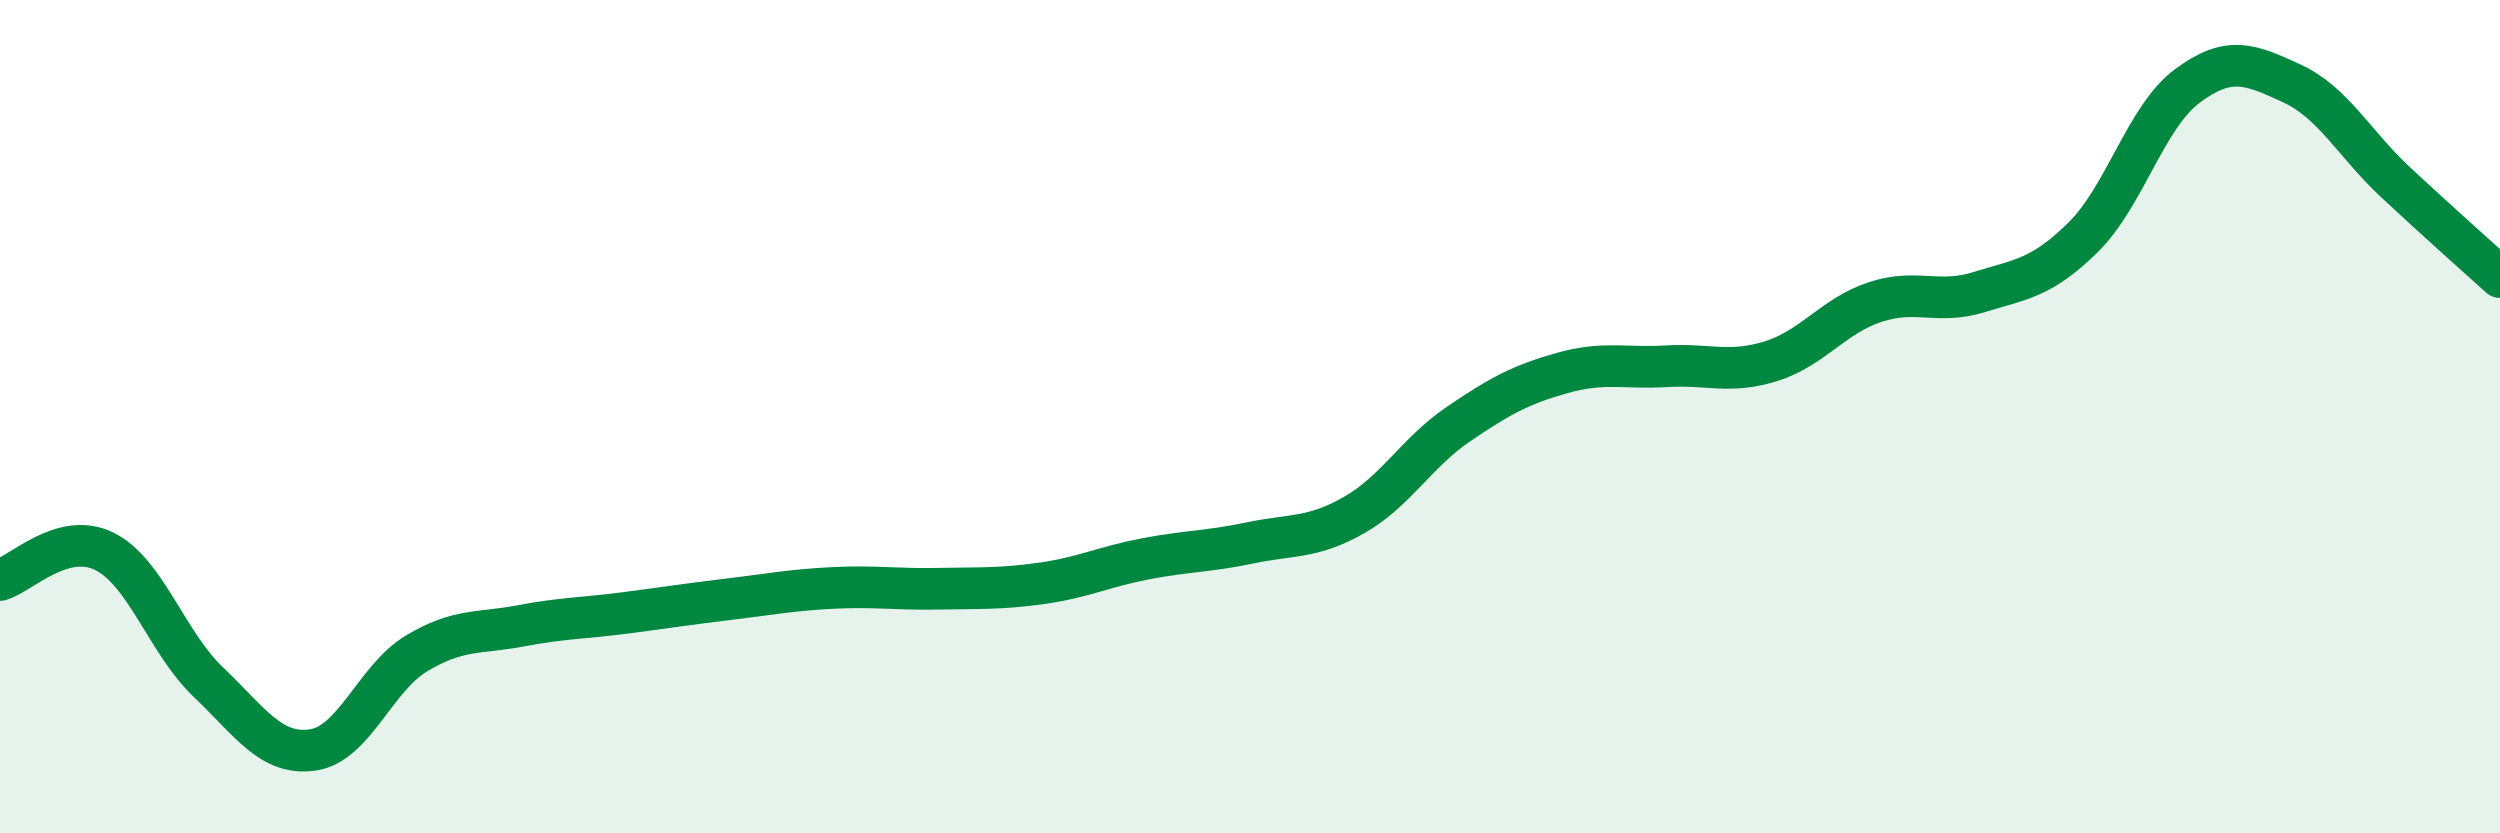
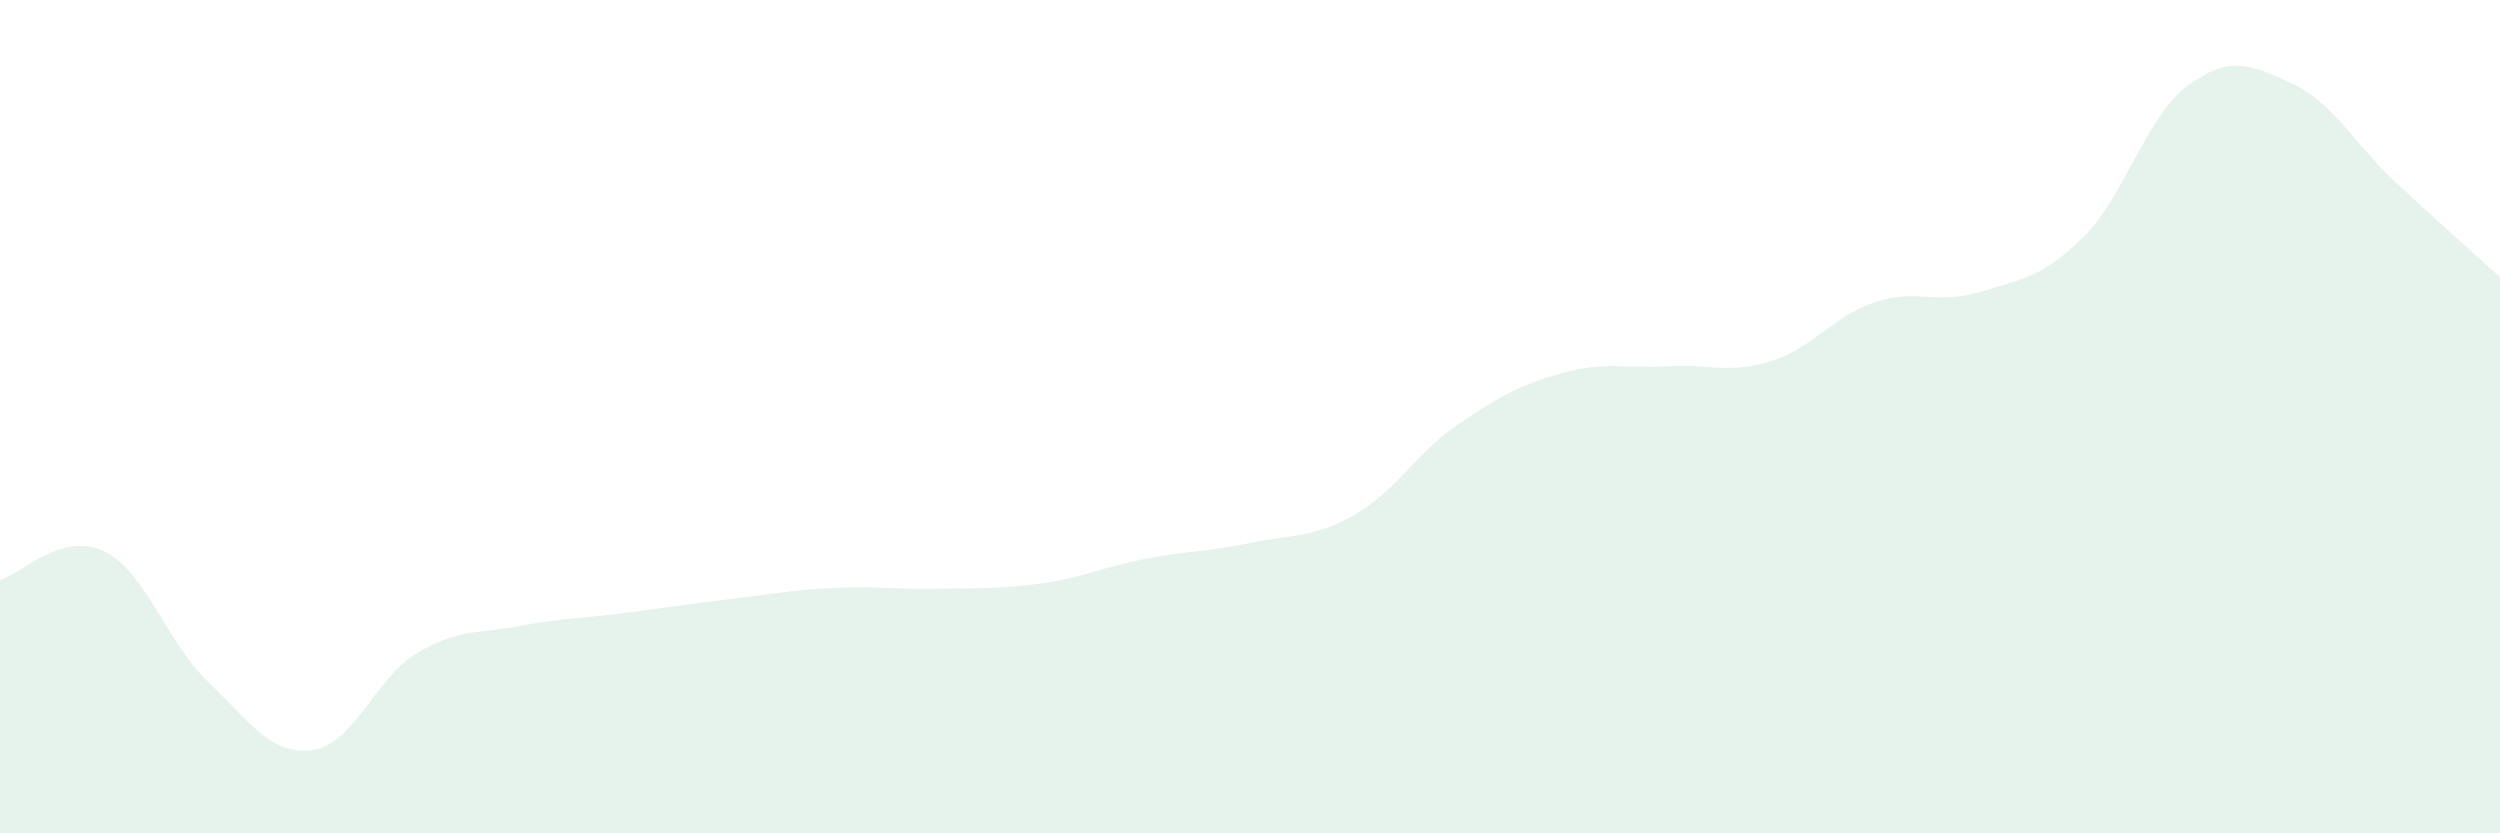
<svg xmlns="http://www.w3.org/2000/svg" width="60" height="20" viewBox="0 0 60 20">
  <path d="M 0,13.92 C 0.5,13.78 1.5,12.74 2.5,13.23 C 3.5,13.72 4,15.42 5,16.37 C 6,17.32 6.5,18.14 7.5,18 C 8.5,17.86 9,16.28 10,15.68 C 11,15.08 11.5,15.21 12.5,15.02 C 13.5,14.83 14,14.84 15,14.71 C 16,14.58 16.5,14.5 17.5,14.38 C 18.5,14.26 19,14.16 20,14.11 C 21,14.06 21.5,14.15 22.5,14.13 C 23.5,14.11 24,14.14 25,14 C 26,13.86 26.5,13.6 27.5,13.41 C 28.5,13.22 29,13.24 30,13.03 C 31,12.82 31.5,12.93 32.5,12.36 C 33.5,11.79 34,10.86 35,10.18 C 36,9.5 36.5,9.23 37.5,8.95 C 38.5,8.67 39,8.85 40,8.79 C 41,8.73 41.5,8.98 42.5,8.67 C 43.5,8.36 44,7.58 45,7.25 C 46,6.92 46.5,7.32 47.5,7.01 C 48.5,6.7 49,6.68 50,5.69 C 51,4.7 51.5,2.8 52.5,2.06 C 53.5,1.32 54,1.54 55,2 C 56,2.46 56.5,3.45 57.5,4.38 C 58.5,5.31 59.5,6.2 60,6.65L60 20L0 20Z" fill="#008740" opacity="0.1" stroke-linecap="round" stroke-linejoin="round" />
-   <path d="M 0,13.92 C 0.5,13.78 1.5,12.74 2.5,13.23 C 3.5,13.72 4,15.42 5,16.37 C 6,17.32 6.5,18.14 7.5,18 C 8.5,17.86 9,16.28 10,15.68 C 11,15.08 11.5,15.21 12.5,15.02 C 13.5,14.83 14,14.84 15,14.71 C 16,14.58 16.5,14.5 17.5,14.38 C 18.5,14.26 19,14.16 20,14.11 C 21,14.06 21.5,14.15 22.5,14.13 C 23.5,14.11 24,14.14 25,14 C 26,13.86 26.5,13.6 27.5,13.41 C 28.5,13.22 29,13.24 30,13.03 C 31,12.82 31.5,12.93 32.5,12.36 C 33.5,11.79 34,10.86 35,10.18 C 36,9.5 36.5,9.23 37.5,8.95 C 38.5,8.67 39,8.85 40,8.79 C 41,8.73 41.5,8.98 42.5,8.67 C 43.5,8.36 44,7.58 45,7.25 C 46,6.92 46.5,7.32 47.5,7.01 C 48.5,6.7 49,6.68 50,5.69 C 51,4.7 51.5,2.8 52.5,2.06 C 53.5,1.32 54,1.54 55,2 C 56,2.46 56.5,3.45 57.5,4.38 C 58.5,5.31 59.5,6.2 60,6.65" stroke="#008740" stroke-width="1" fill="none" stroke-linecap="round" stroke-linejoin="round" />
</svg>